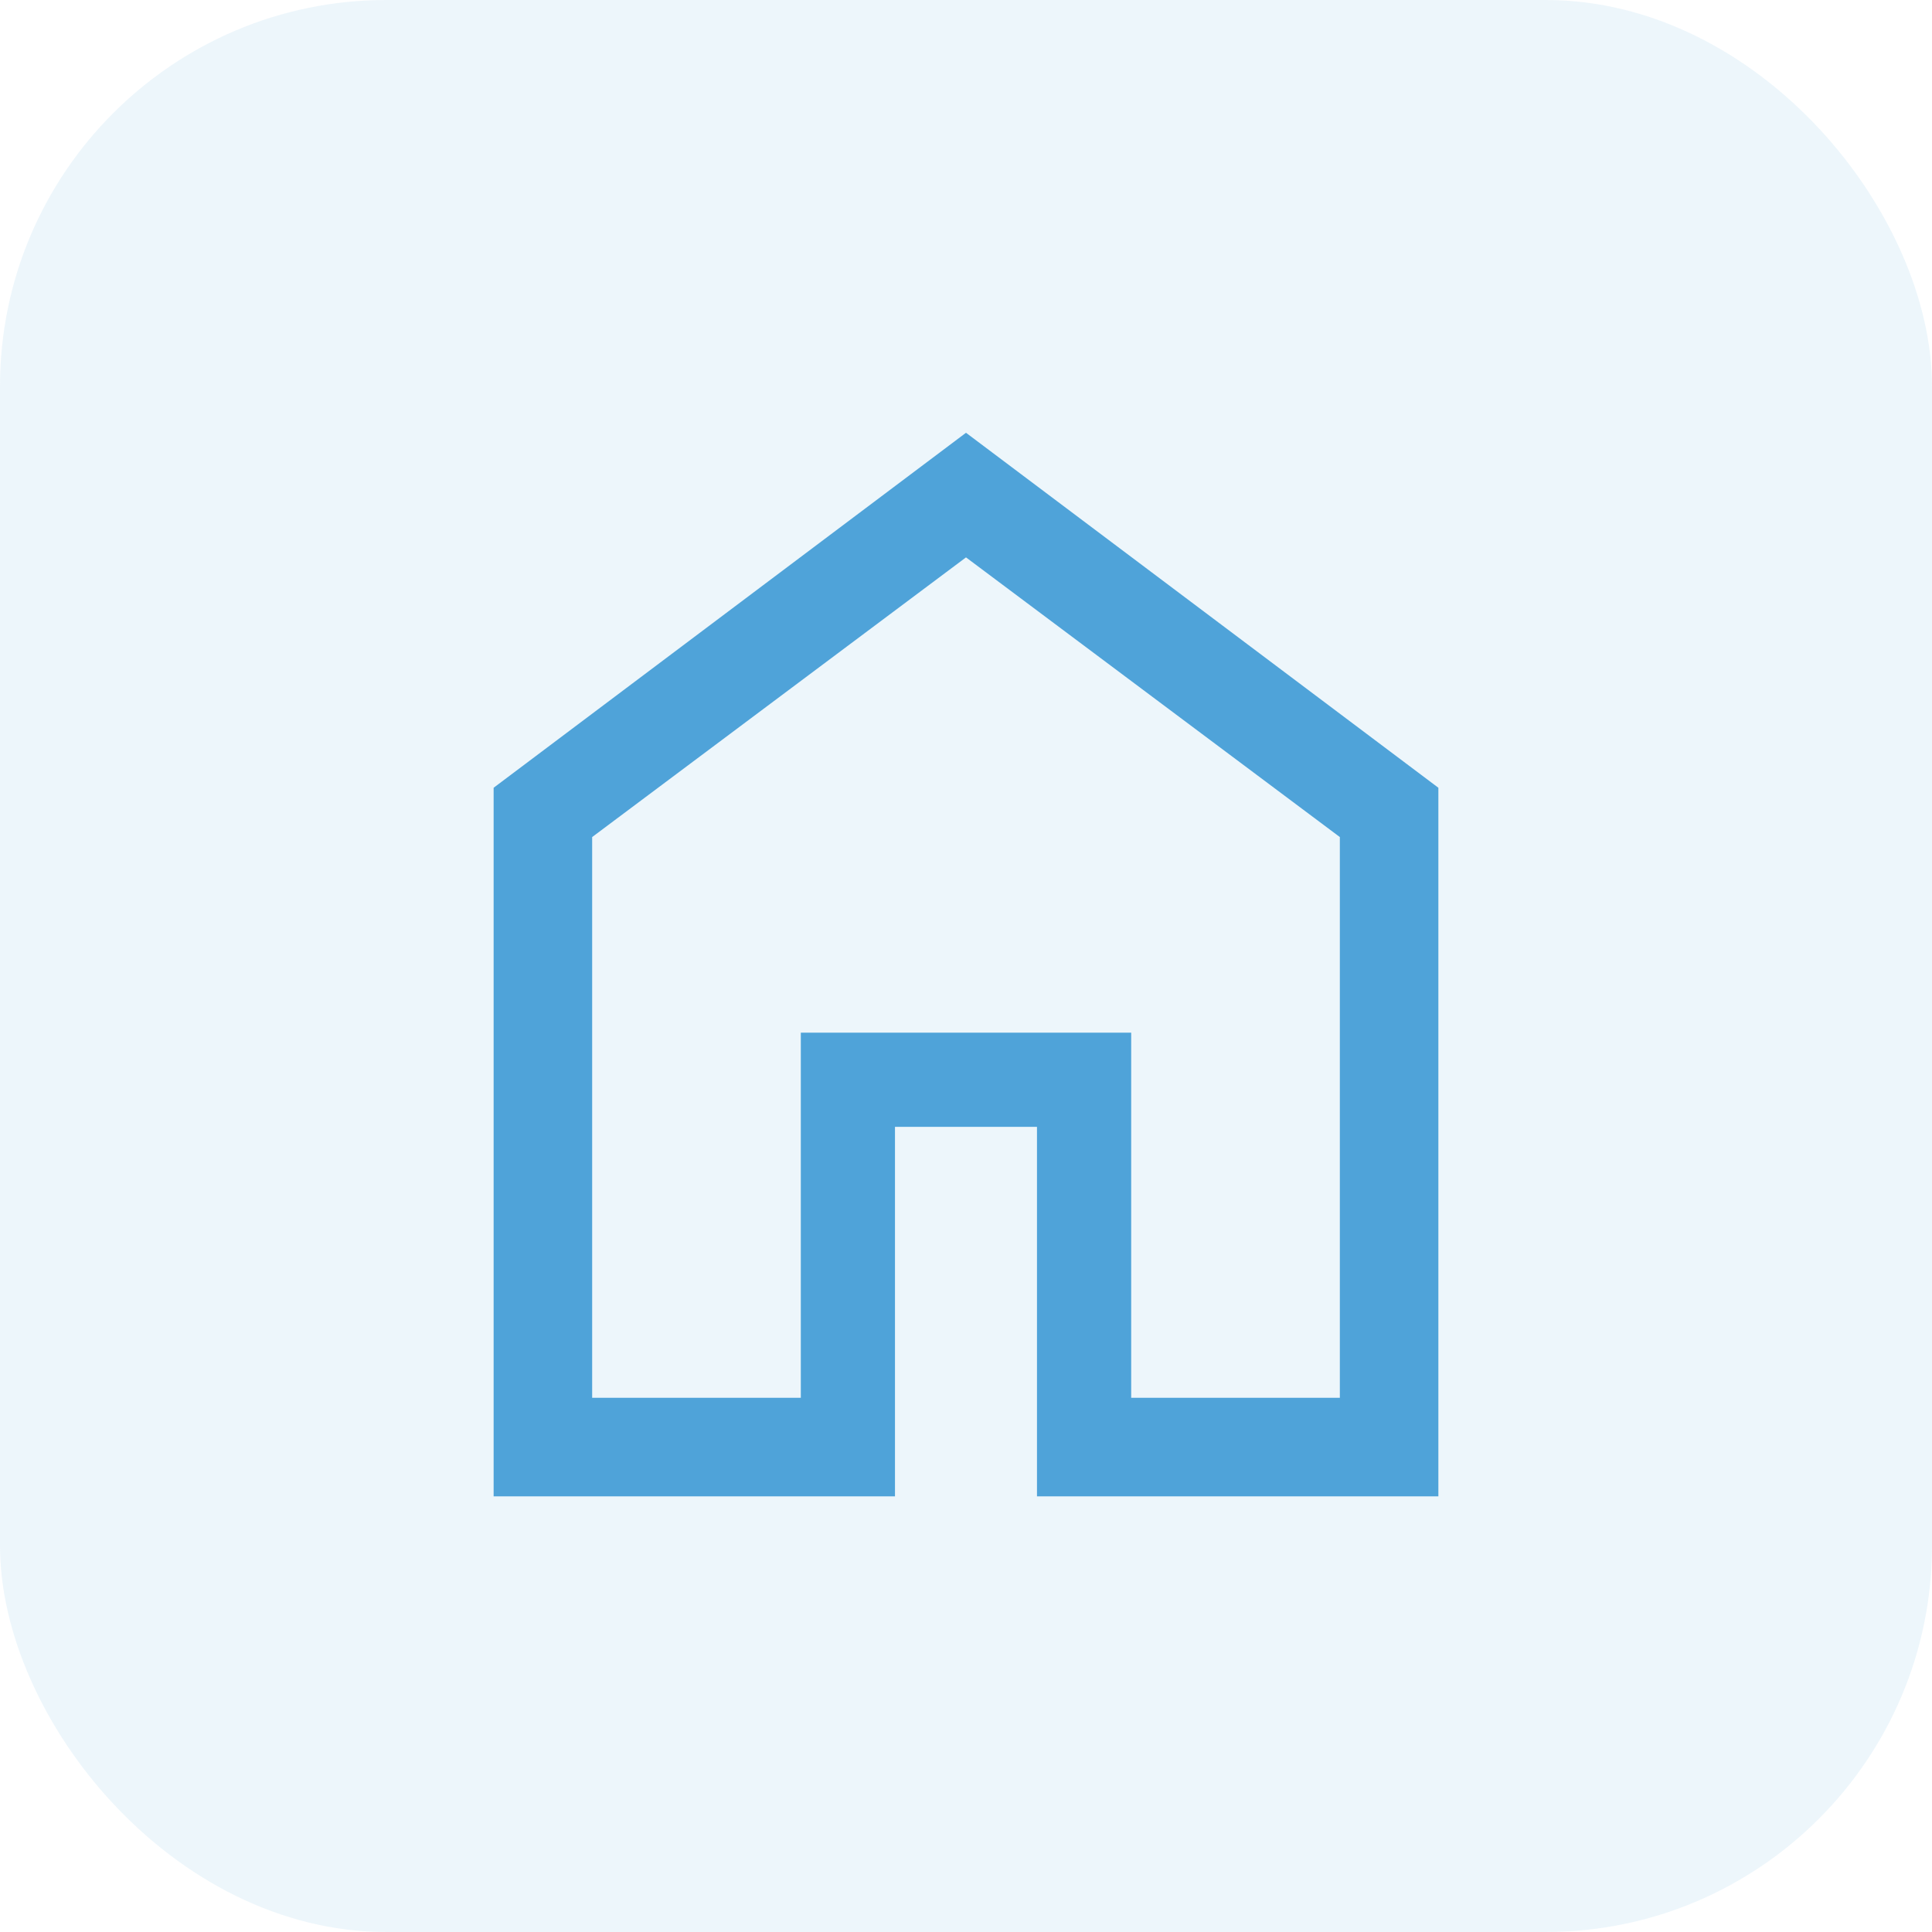
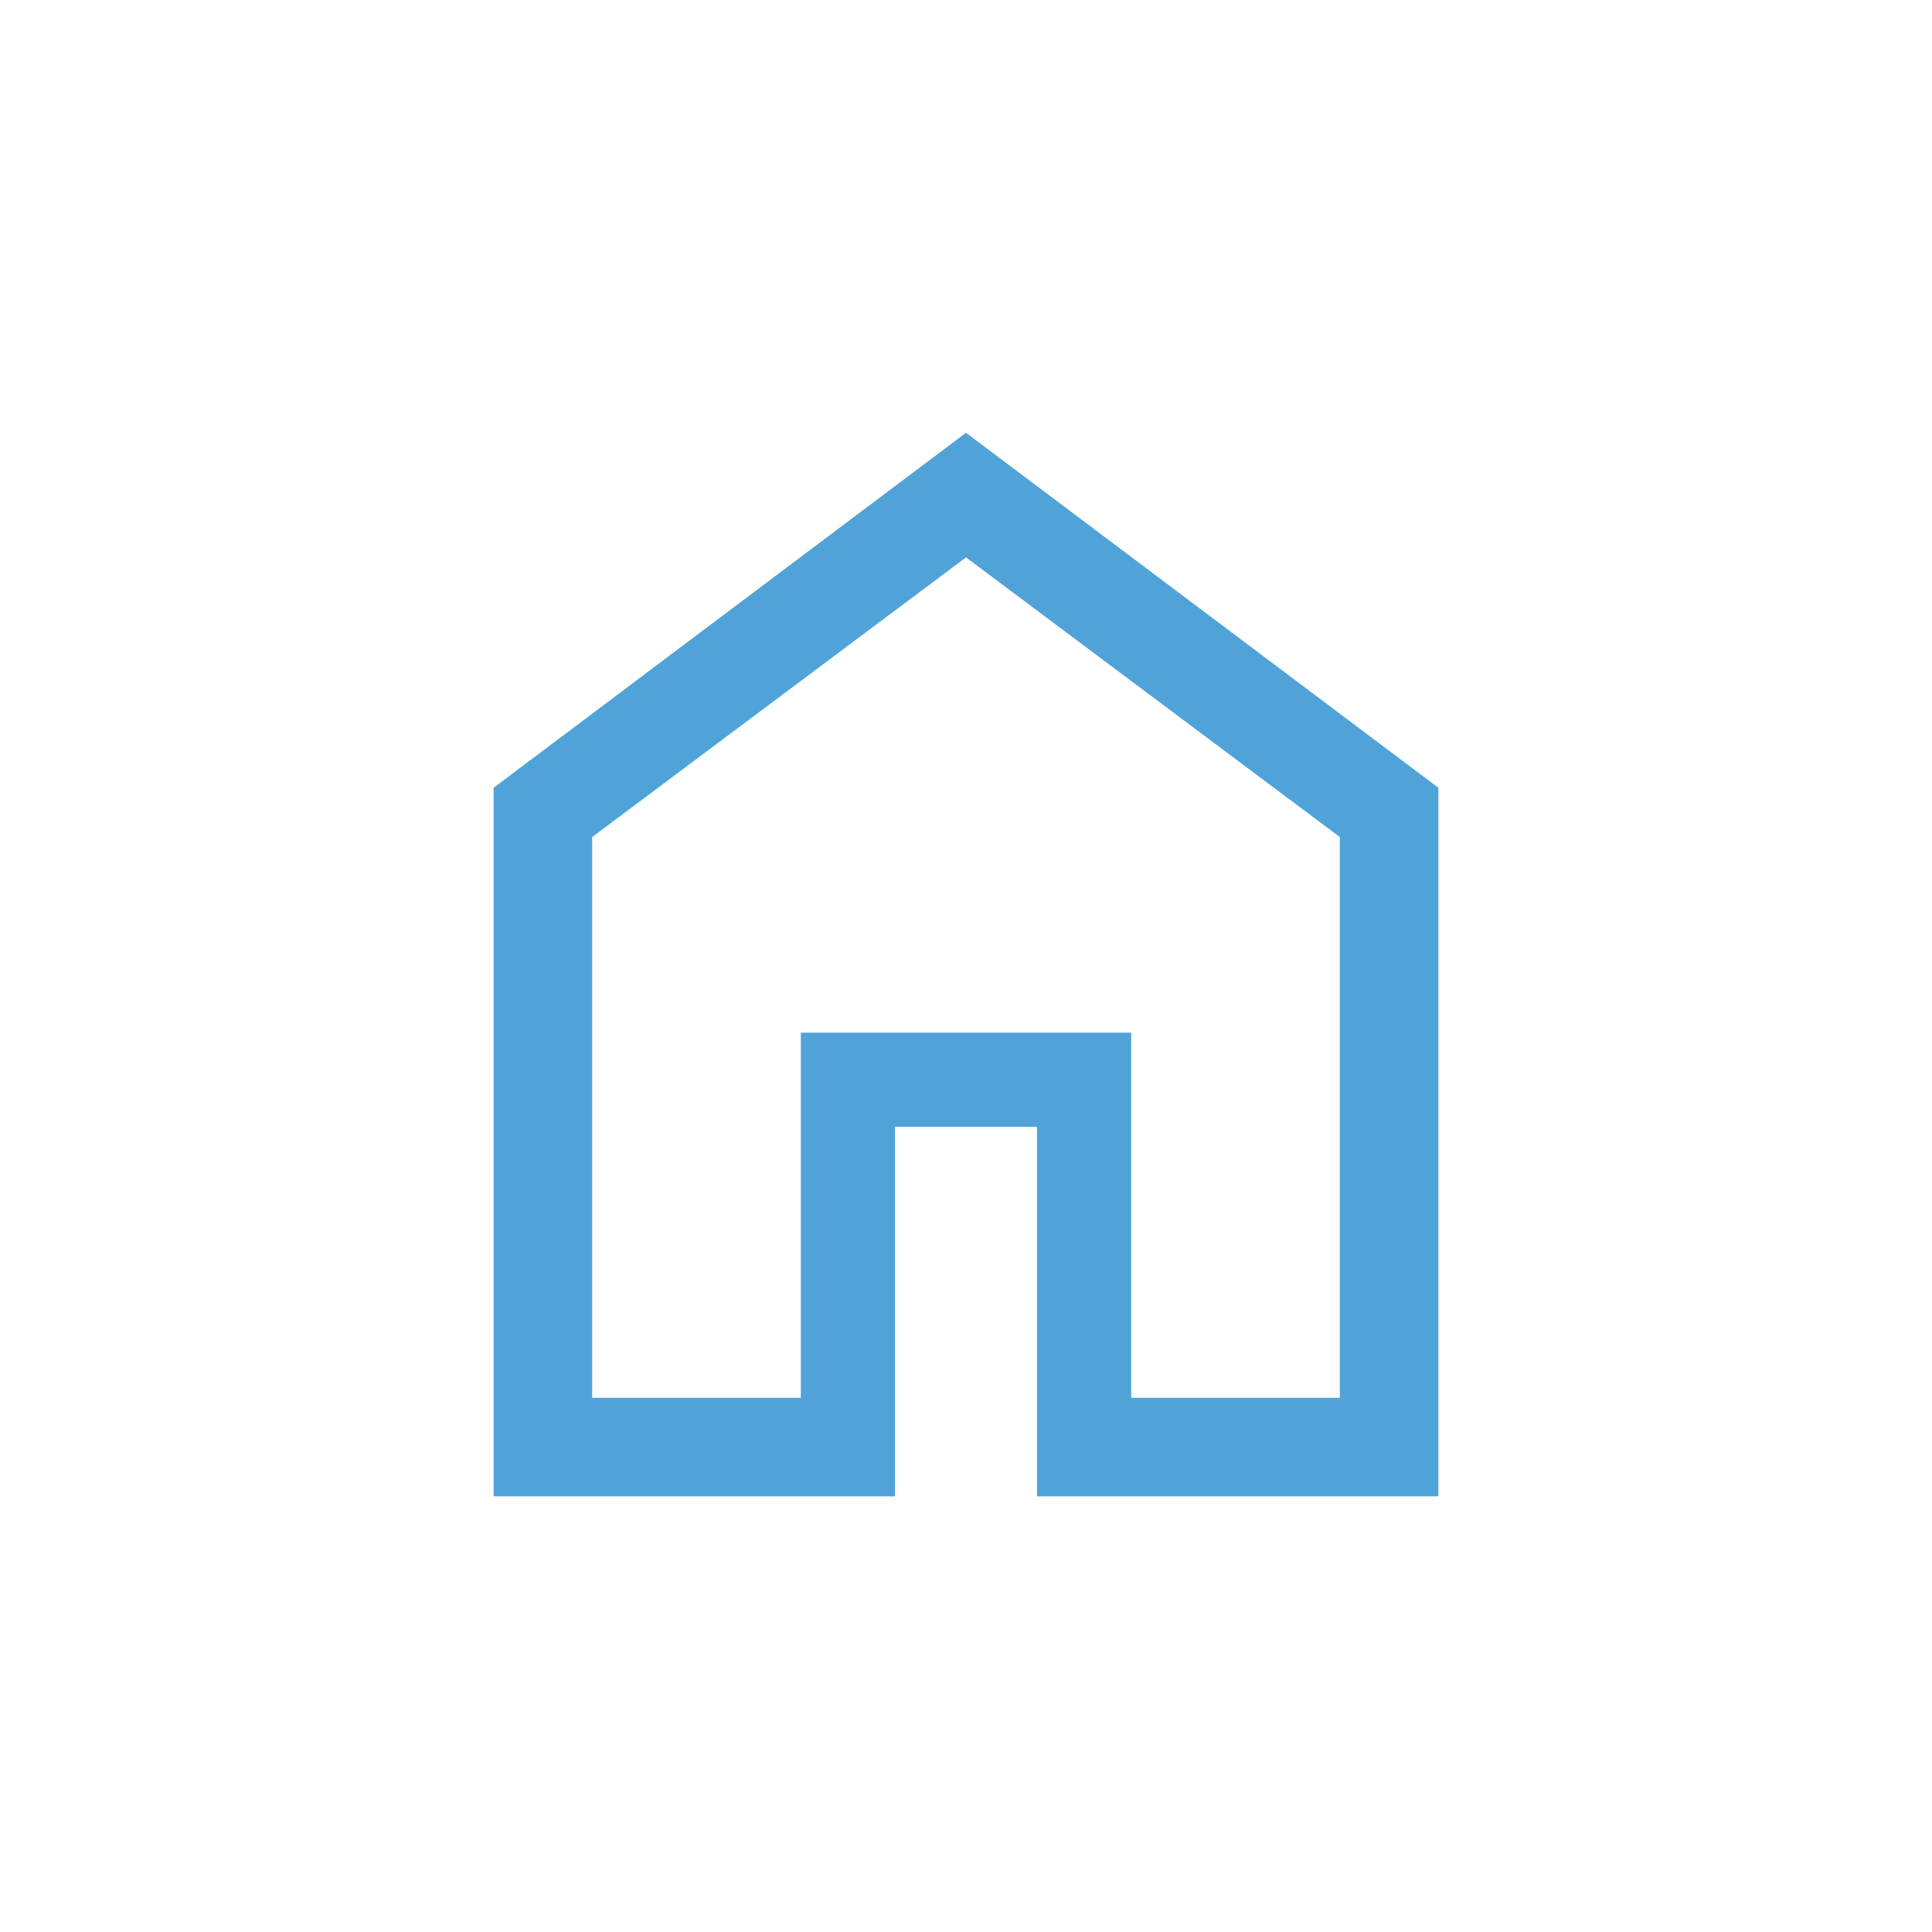
<svg xmlns="http://www.w3.org/2000/svg" width="50" height="50" viewBox="0 0 50 50" fill="none">
-   <rect opacity="0.1" width="50" height="50" rx="10" fill="#4FA3D9" />
-   <path d="M15.325 36.175H20.725V26.725H29.275V36.175H34.675V21.663L25 14.425L15.325 21.663V36.175ZM12.775 38.725V20.387L25 11.2L37.225 20.387V38.725H26.837V29.163H23.162V38.725H12.775Z" fill="#4FA3D9" />
+   <path d="M15.325 36.175H20.725V26.725H29.275V36.175H34.675V21.663L25 14.425L15.325 21.663V36.175M12.775 38.725V20.387L25 11.2L37.225 20.387V38.725H26.837V29.163H23.162V38.725H12.775Z" fill="#4FA3D9" />
</svg>